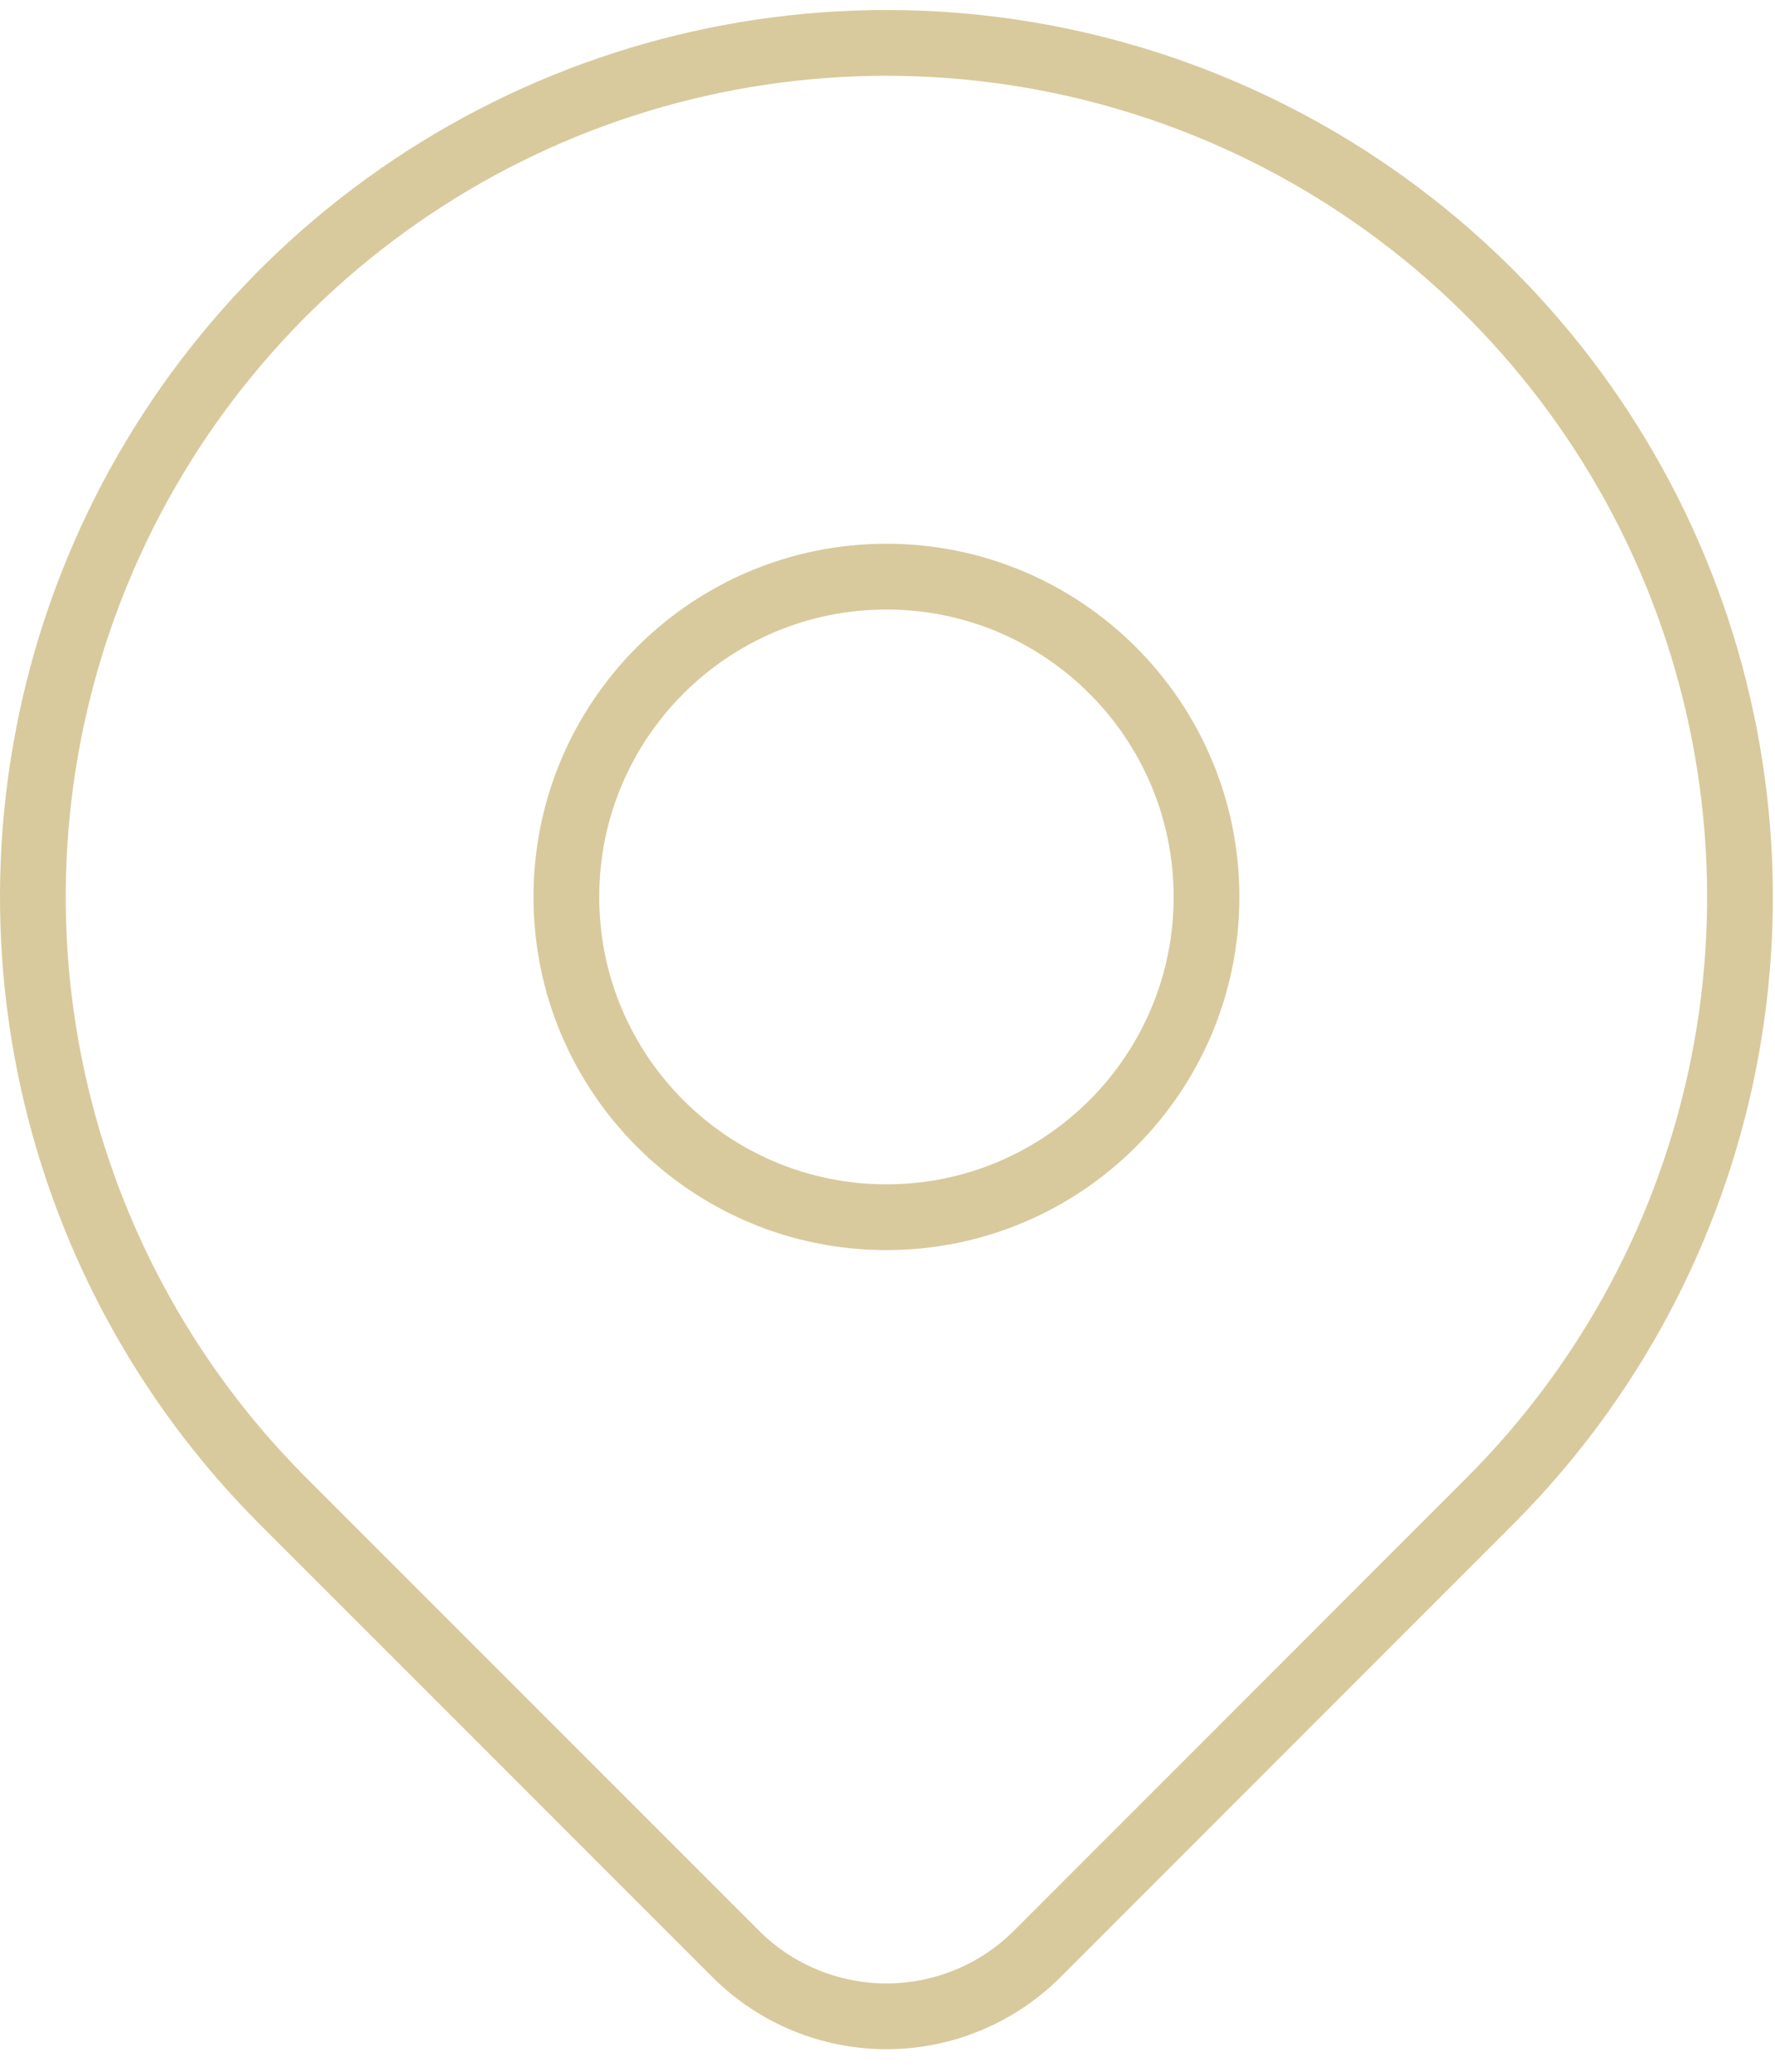
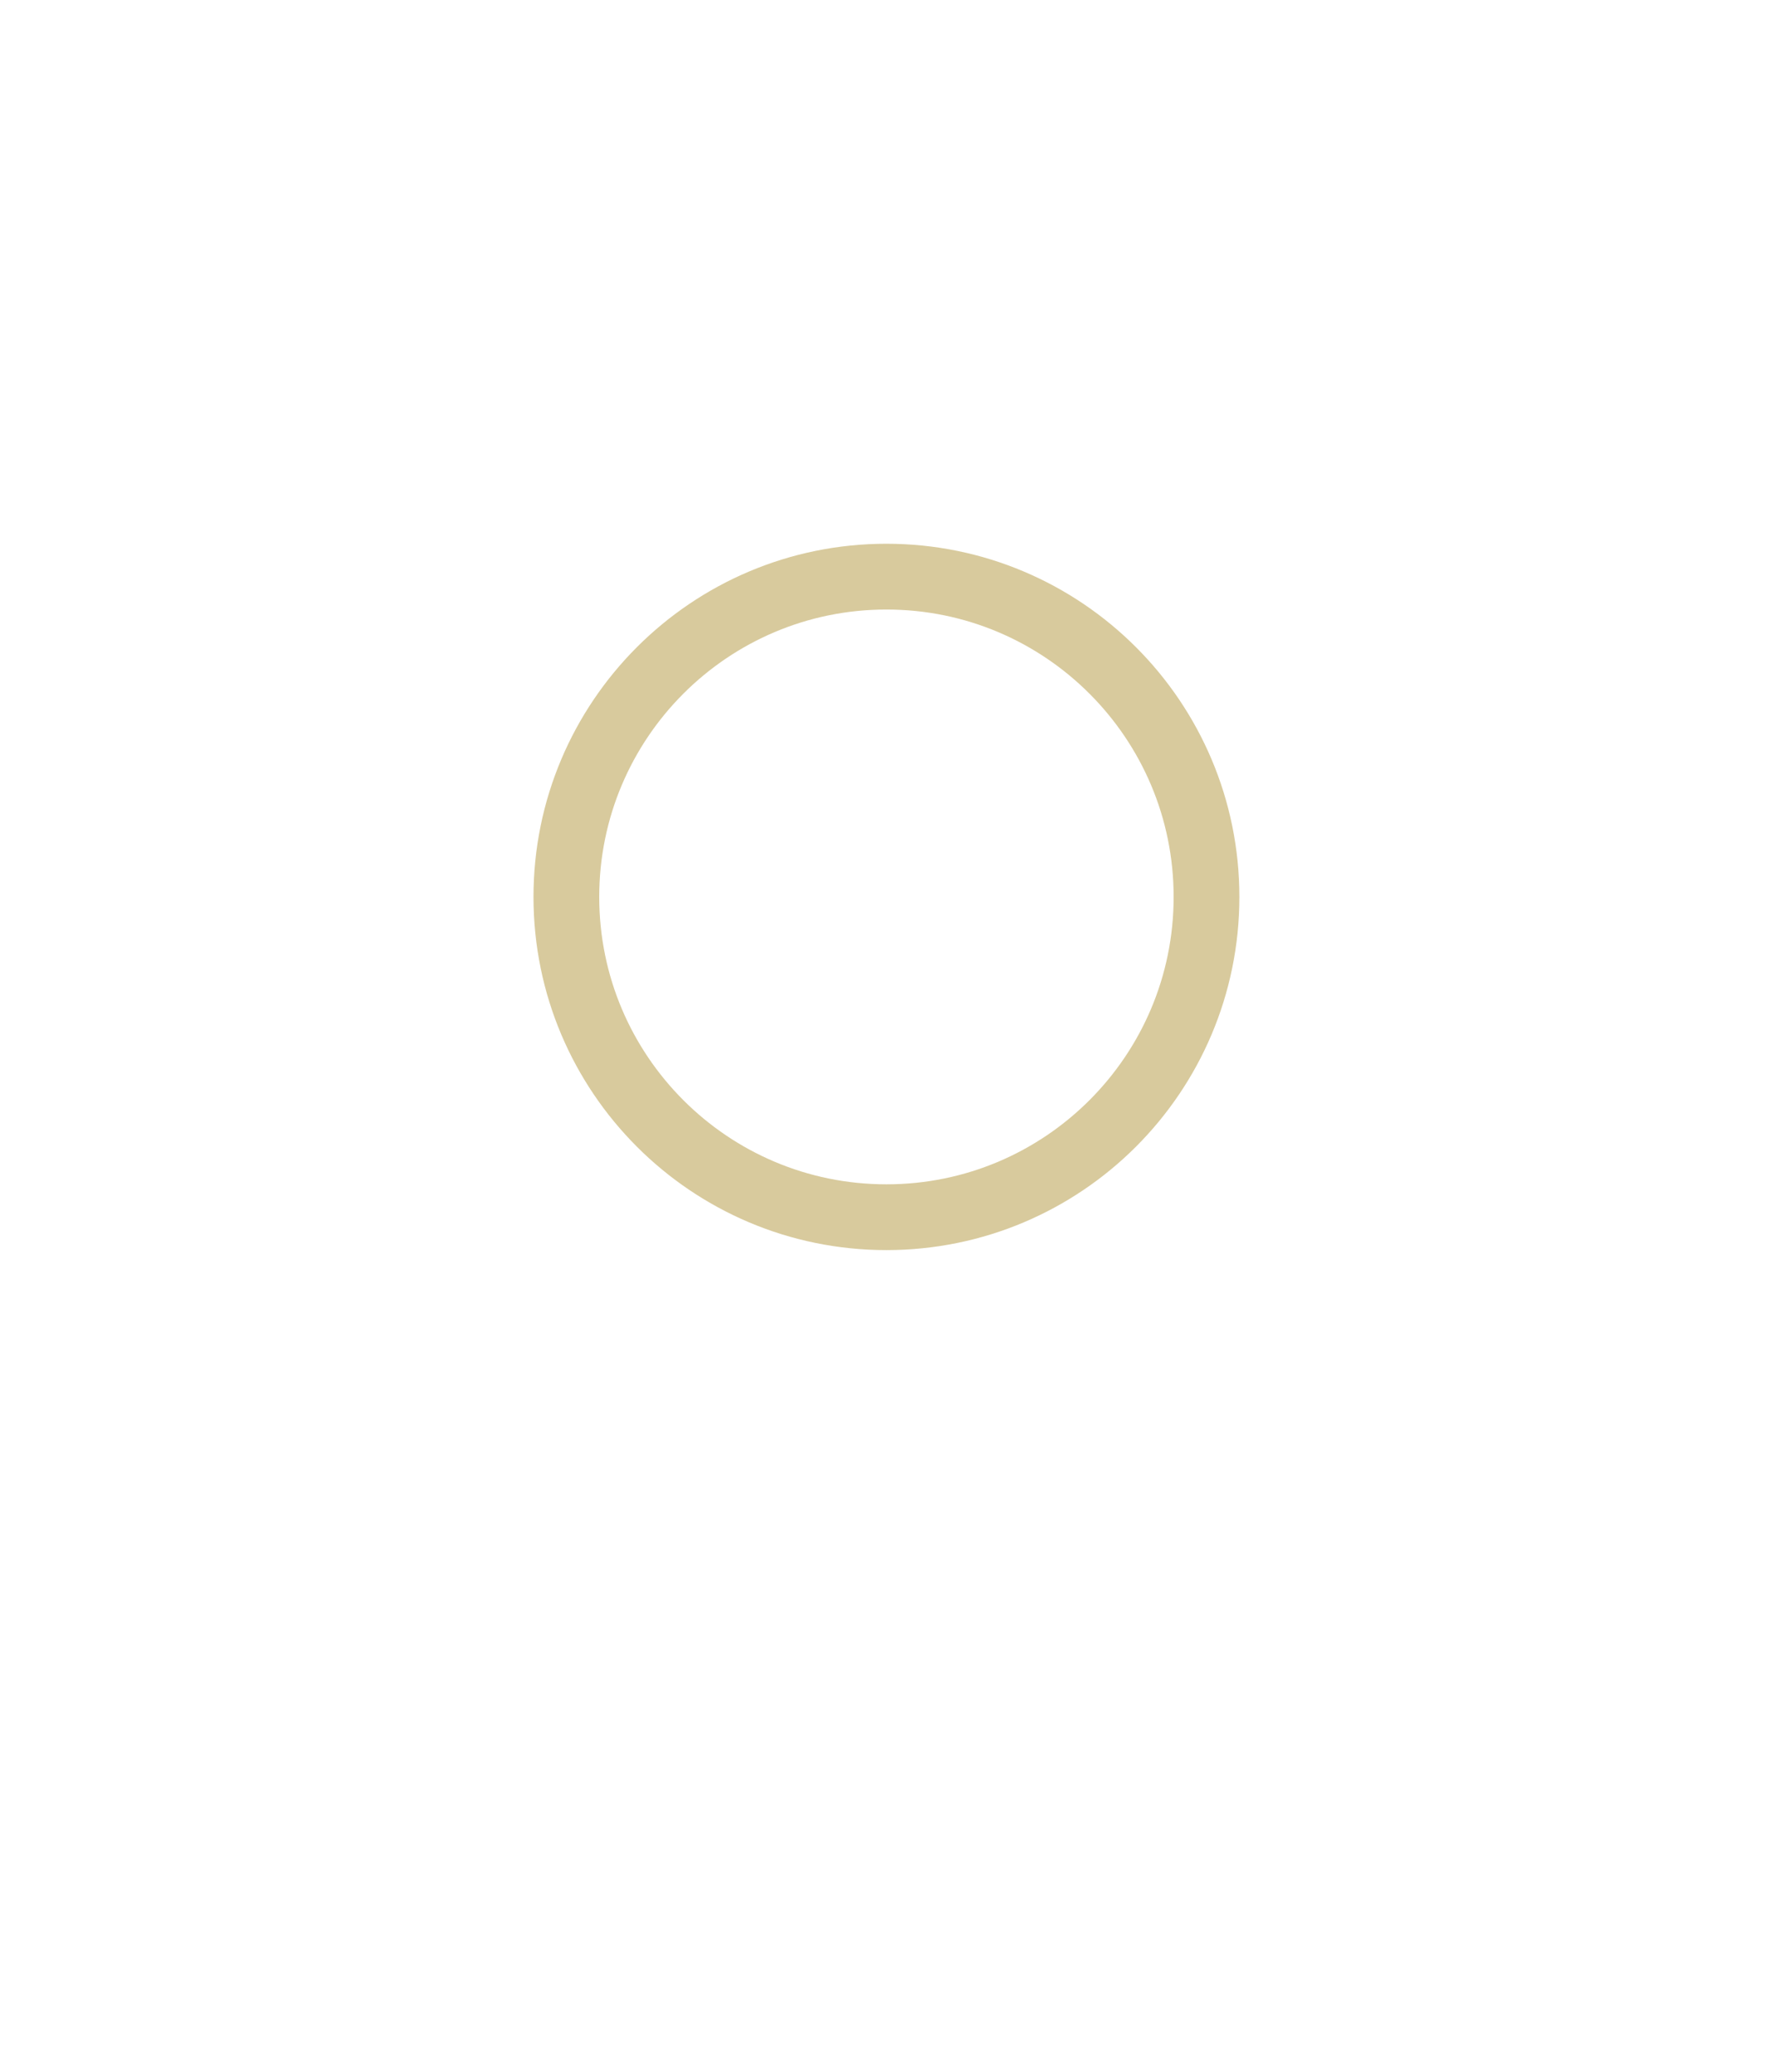
<svg xmlns="http://www.w3.org/2000/svg" width="54" height="63" viewBox="0 0 54 63" fill="none">
  <g id="localizacion">
    <path id="Vector" d="M26.967 37.014C32.345 37.014 36.705 32.654 36.705 27.275C36.705 21.896 32.345 17.535 26.967 17.535C21.589 17.535 17.23 21.896 17.23 27.275C17.23 32.654 21.589 37.014 26.967 37.014Z" stroke="#D8CA9D" stroke-width="2" stroke-linecap="round" stroke-linejoin="round" />
-     <path id="Vector_2" d="M45.33 45.64L31.557 59.415C30.34 60.631 28.689 61.314 26.969 61.314C25.248 61.314 23.598 60.631 22.381 59.415L8.605 45.64C4.974 42.008 2.501 37.38 1.499 32.342C0.497 27.304 1.011 22.082 2.977 17.336C4.942 12.591 8.271 8.534 12.541 5.681C16.811 2.827 21.831 1.304 26.967 1.304C32.103 1.304 37.124 2.827 41.394 5.681C45.664 8.534 48.992 12.591 50.958 17.336C52.923 22.082 53.438 27.304 52.436 32.342C51.434 37.38 48.961 42.008 45.33 45.64V45.64Z" stroke="#D8CA9D" stroke-width="2" stroke-linecap="round" stroke-linejoin="round" />
  </g>
</svg>